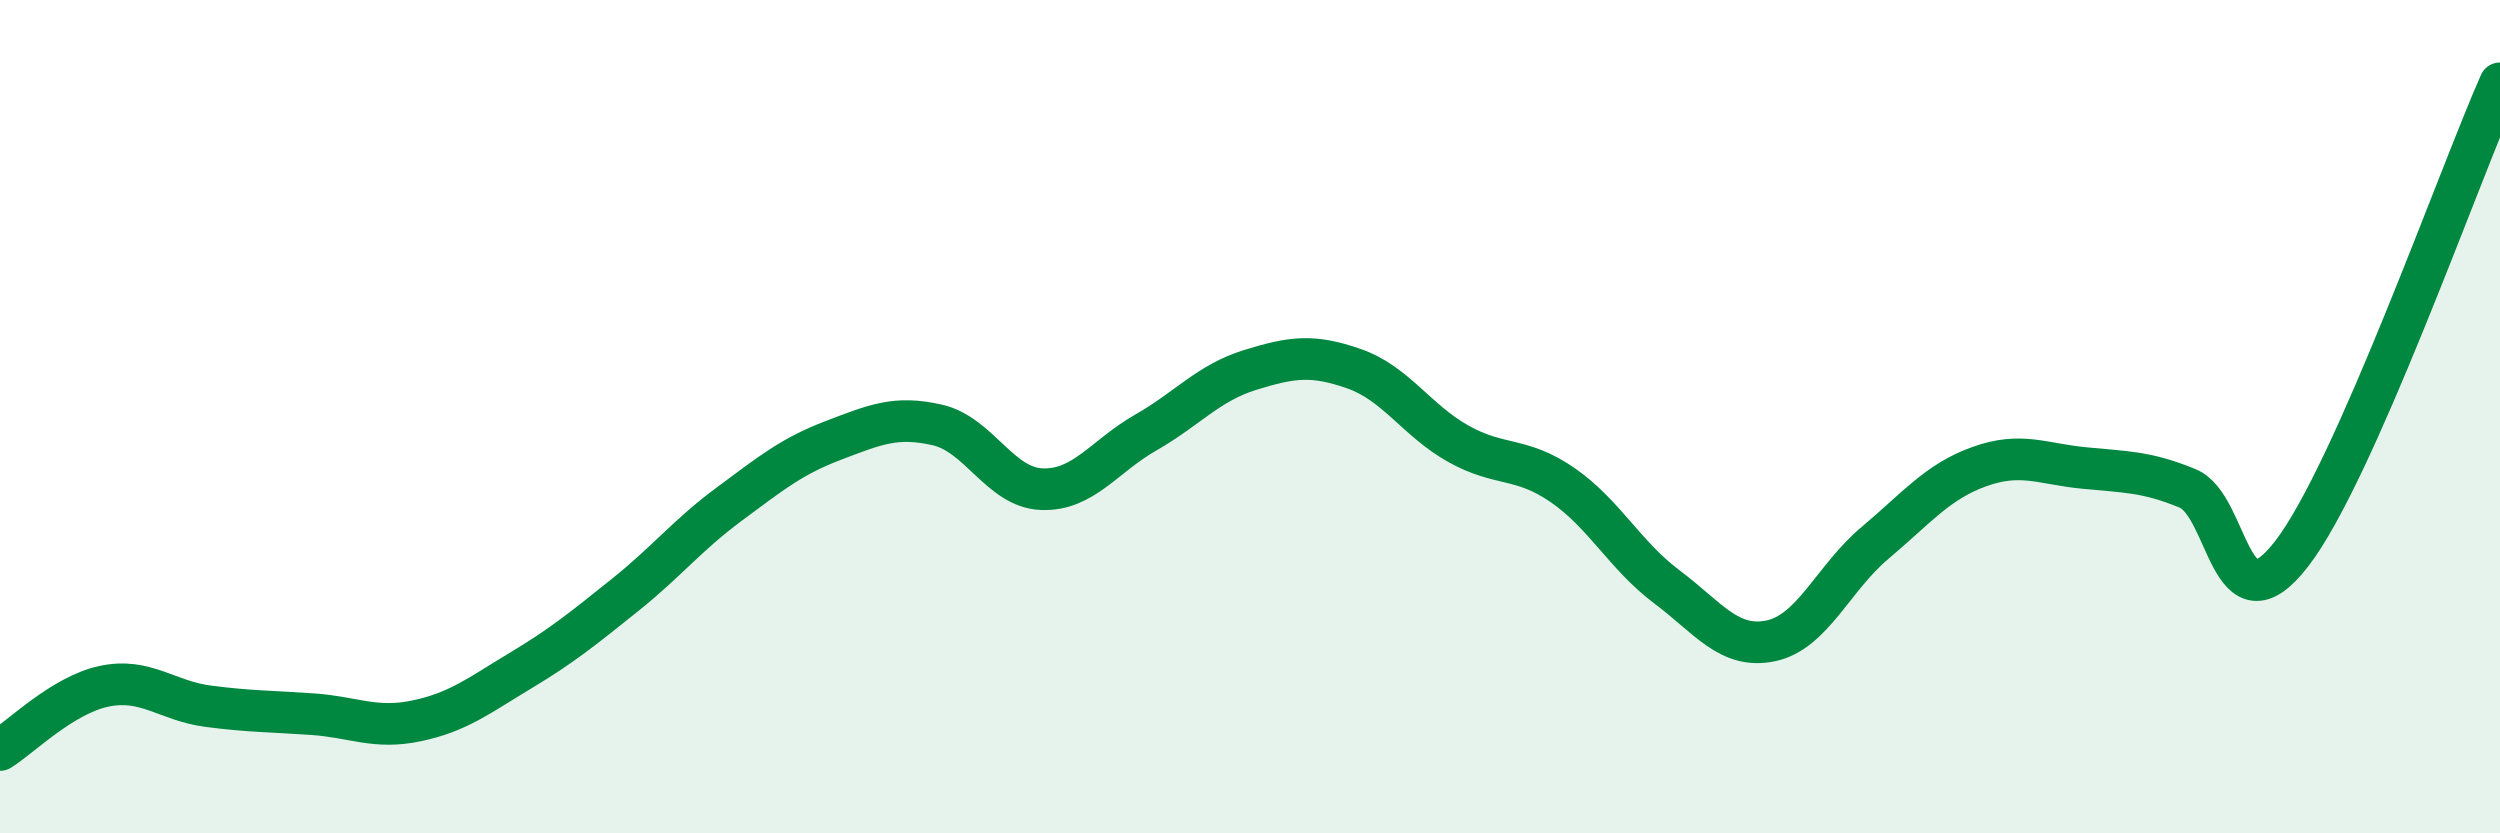
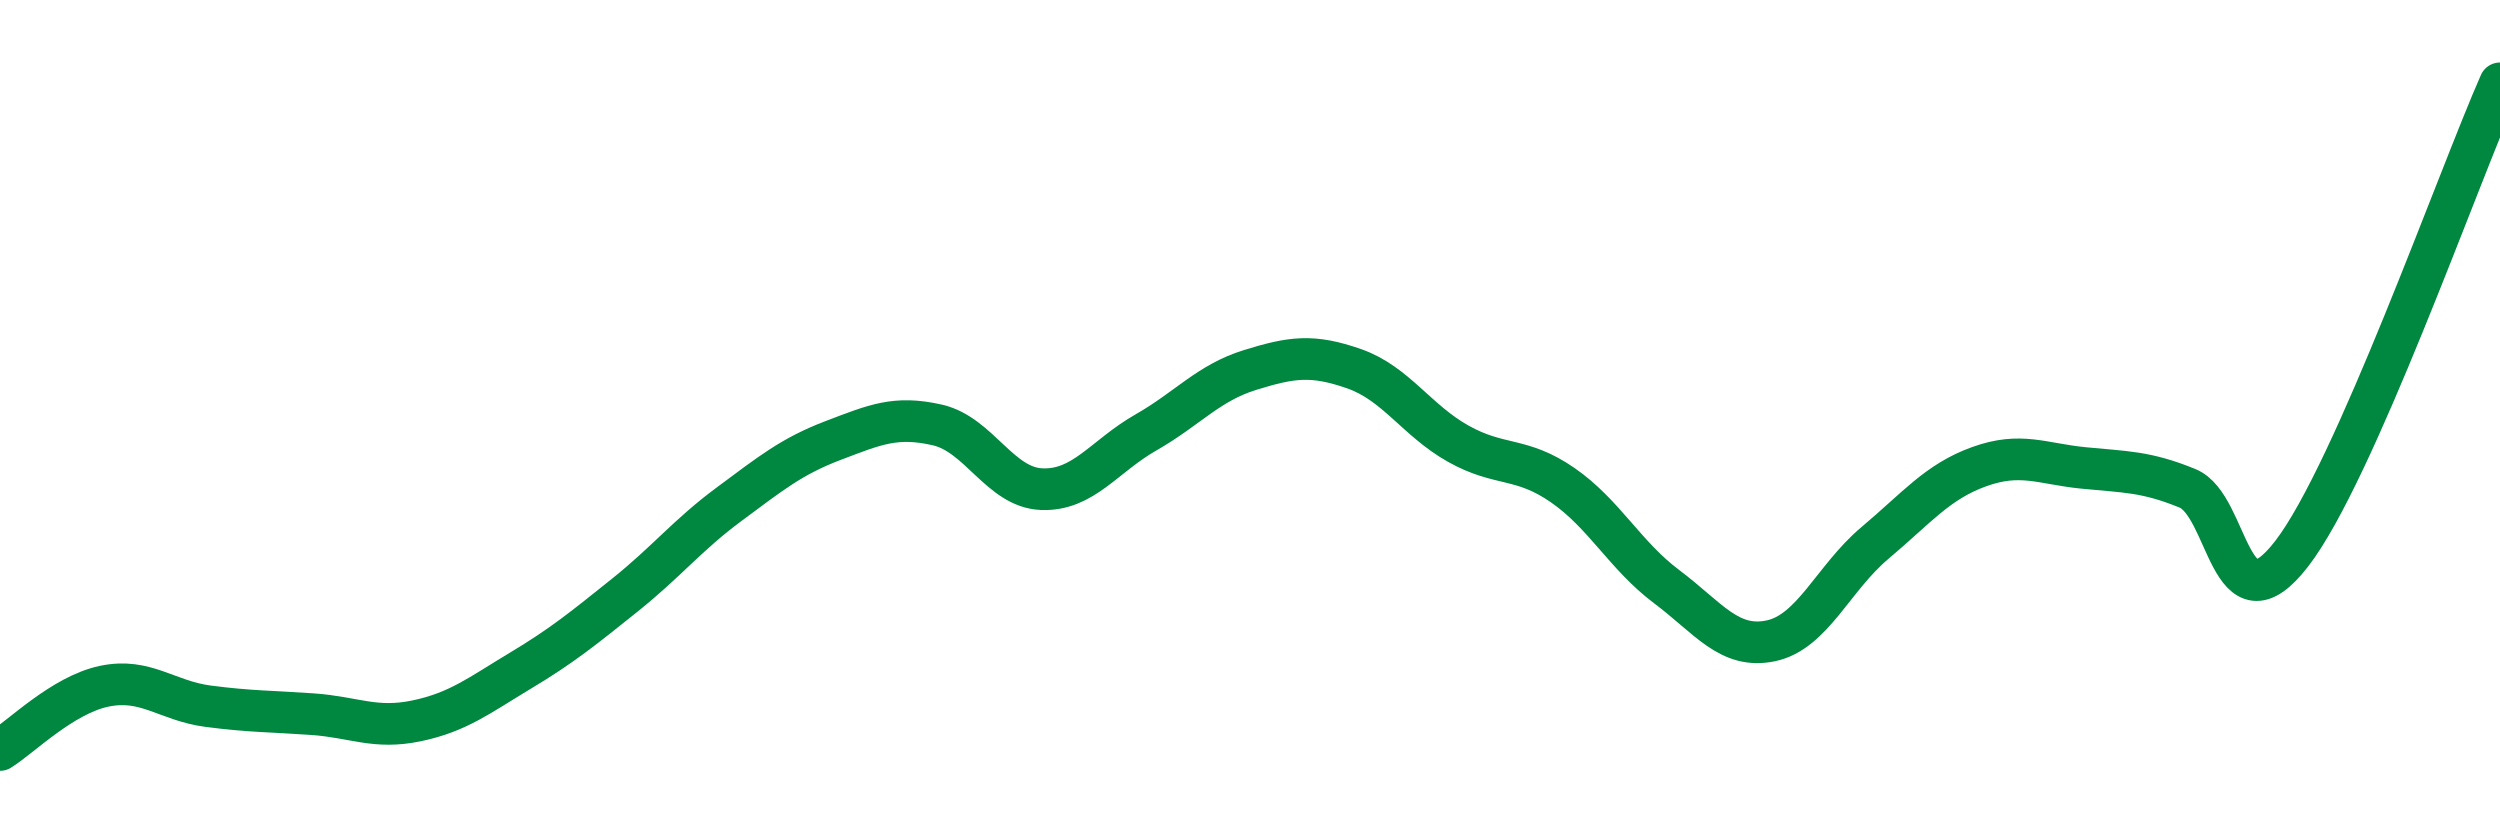
<svg xmlns="http://www.w3.org/2000/svg" width="60" height="20" viewBox="0 0 60 20">
-   <path d="M 0,18 C 0.5,17.69 1.5,16.68 2.5,16.47 C 3.5,16.26 4,16.82 5,16.95 C 6,17.08 6.5,17.07 7.5,17.14 C 8.5,17.21 9,17.51 10,17.3 C 11,17.09 11.5,16.69 12.5,16.09 C 13.5,15.49 14,15.08 15,14.28 C 16,13.48 16.5,12.84 17.5,12.1 C 18.5,11.36 19,10.95 20,10.57 C 21,10.19 21.5,9.97 22.5,10.2 C 23.5,10.43 24,11.7 25,11.74 C 26,11.78 26.5,10.95 27.5,10.38 C 28.5,9.81 29,9.19 30,8.88 C 31,8.57 31.5,8.5 32.5,8.85 C 33.5,9.2 34,10.09 35,10.65 C 36,11.21 36.5,10.95 37.5,11.64 C 38.5,12.33 39,13.33 40,14.08 C 41,14.83 41.5,15.59 42.5,15.38 C 43.5,15.17 44,13.87 45,13.03 C 46,12.19 46.5,11.56 47.5,11.2 C 48.5,10.84 49,11.13 50,11.23 C 51,11.33 51.5,11.31 52.5,11.72 C 53.5,12.13 53.5,15.23 55,13.29 C 56.5,11.35 59,4.26 60,2L60 20L0 20Z" fill="#008740" opacity="0.1" stroke-linecap="round" stroke-linejoin="round" />
  <path d="M 0,18 C 0.5,17.69 1.5,16.68 2.5,16.47 C 3.5,16.26 4,16.82 5,16.95 C 6,17.08 6.5,17.07 7.5,17.14 C 8.5,17.21 9,17.51 10,17.3 C 11,17.09 11.5,16.69 12.5,16.09 C 13.5,15.49 14,15.08 15,14.28 C 16,13.48 16.5,12.84 17.5,12.1 C 18.5,11.36 19,10.95 20,10.57 C 21,10.19 21.5,9.97 22.5,10.2 C 23.5,10.43 24,11.7 25,11.74 C 26,11.78 26.5,10.95 27.5,10.38 C 28.5,9.81 29,9.19 30,8.88 C 31,8.57 31.5,8.5 32.5,8.85 C 33.5,9.2 34,10.09 35,10.65 C 36,11.21 36.5,10.95 37.5,11.64 C 38.5,12.33 39,13.33 40,14.08 C 41,14.83 41.5,15.59 42.5,15.38 C 43.5,15.17 44,13.87 45,13.03 C 46,12.19 46.5,11.56 47.5,11.2 C 48.5,10.84 49,11.13 50,11.23 C 51,11.33 51.5,11.31 52.5,11.72 C 53.5,12.13 53.5,15.23 55,13.29 C 56.5,11.35 59,4.26 60,2" stroke="#008740" stroke-width="1" fill="none" stroke-linecap="round" stroke-linejoin="round" />
</svg>